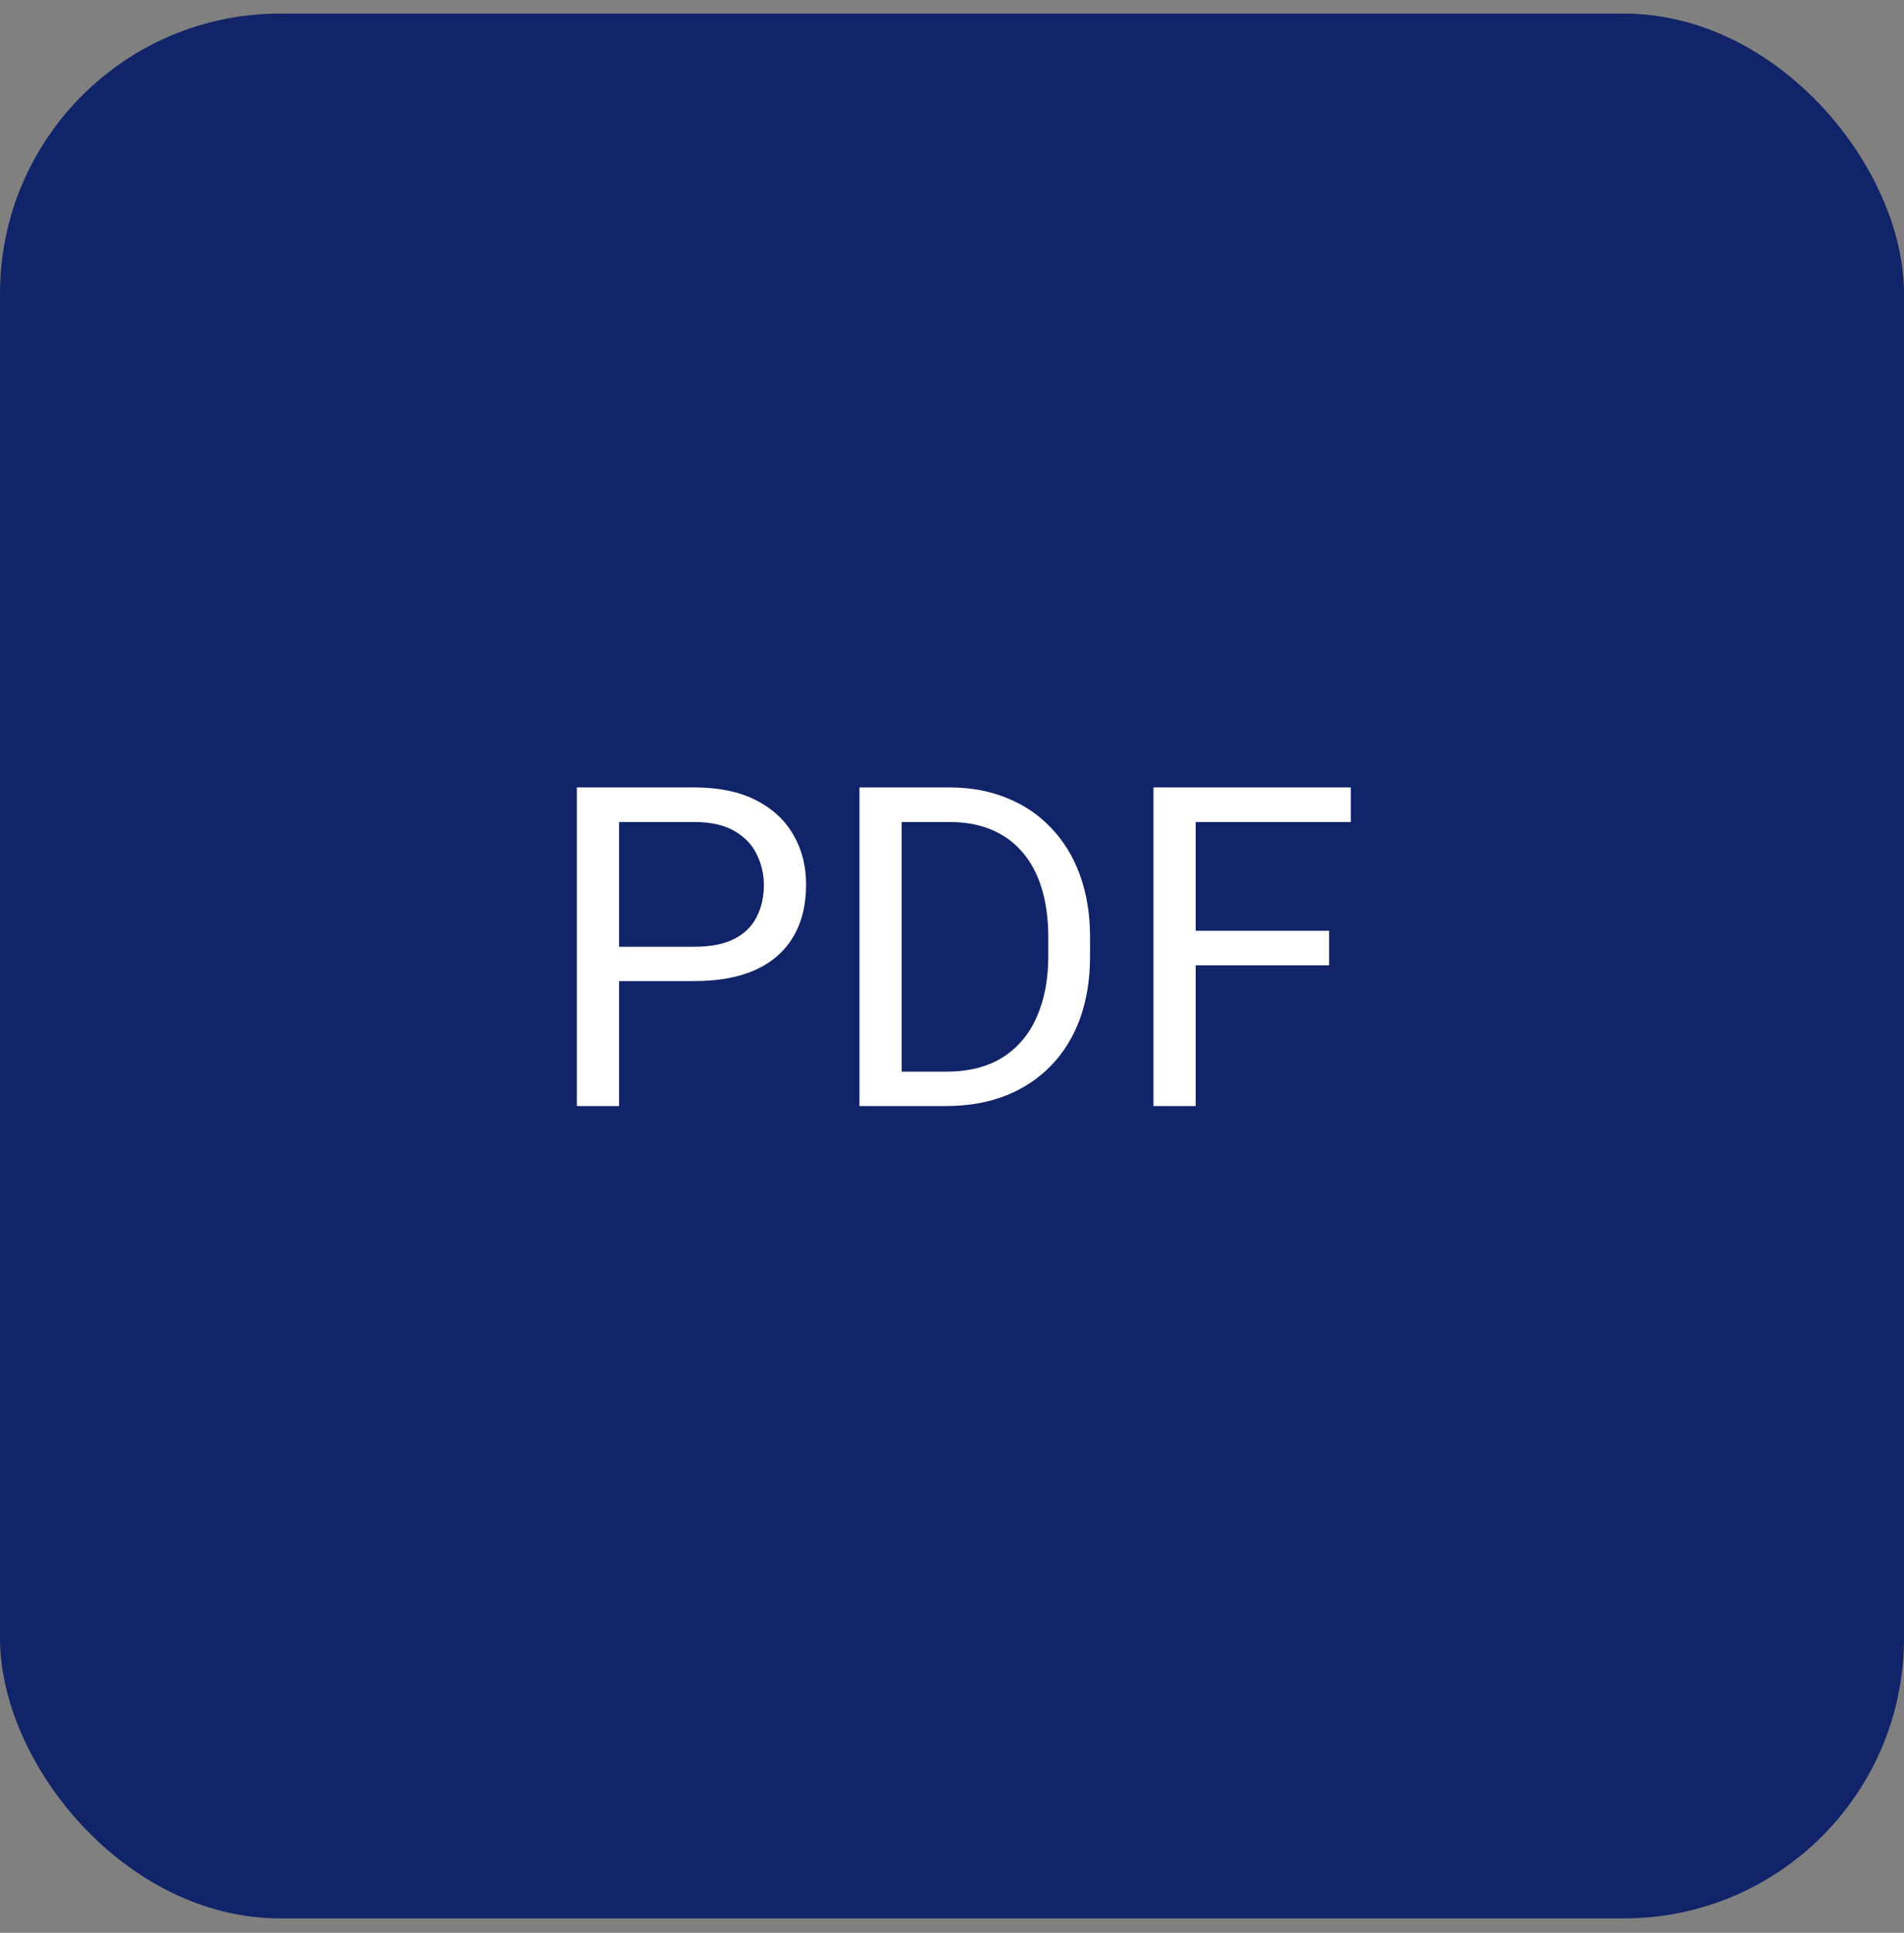
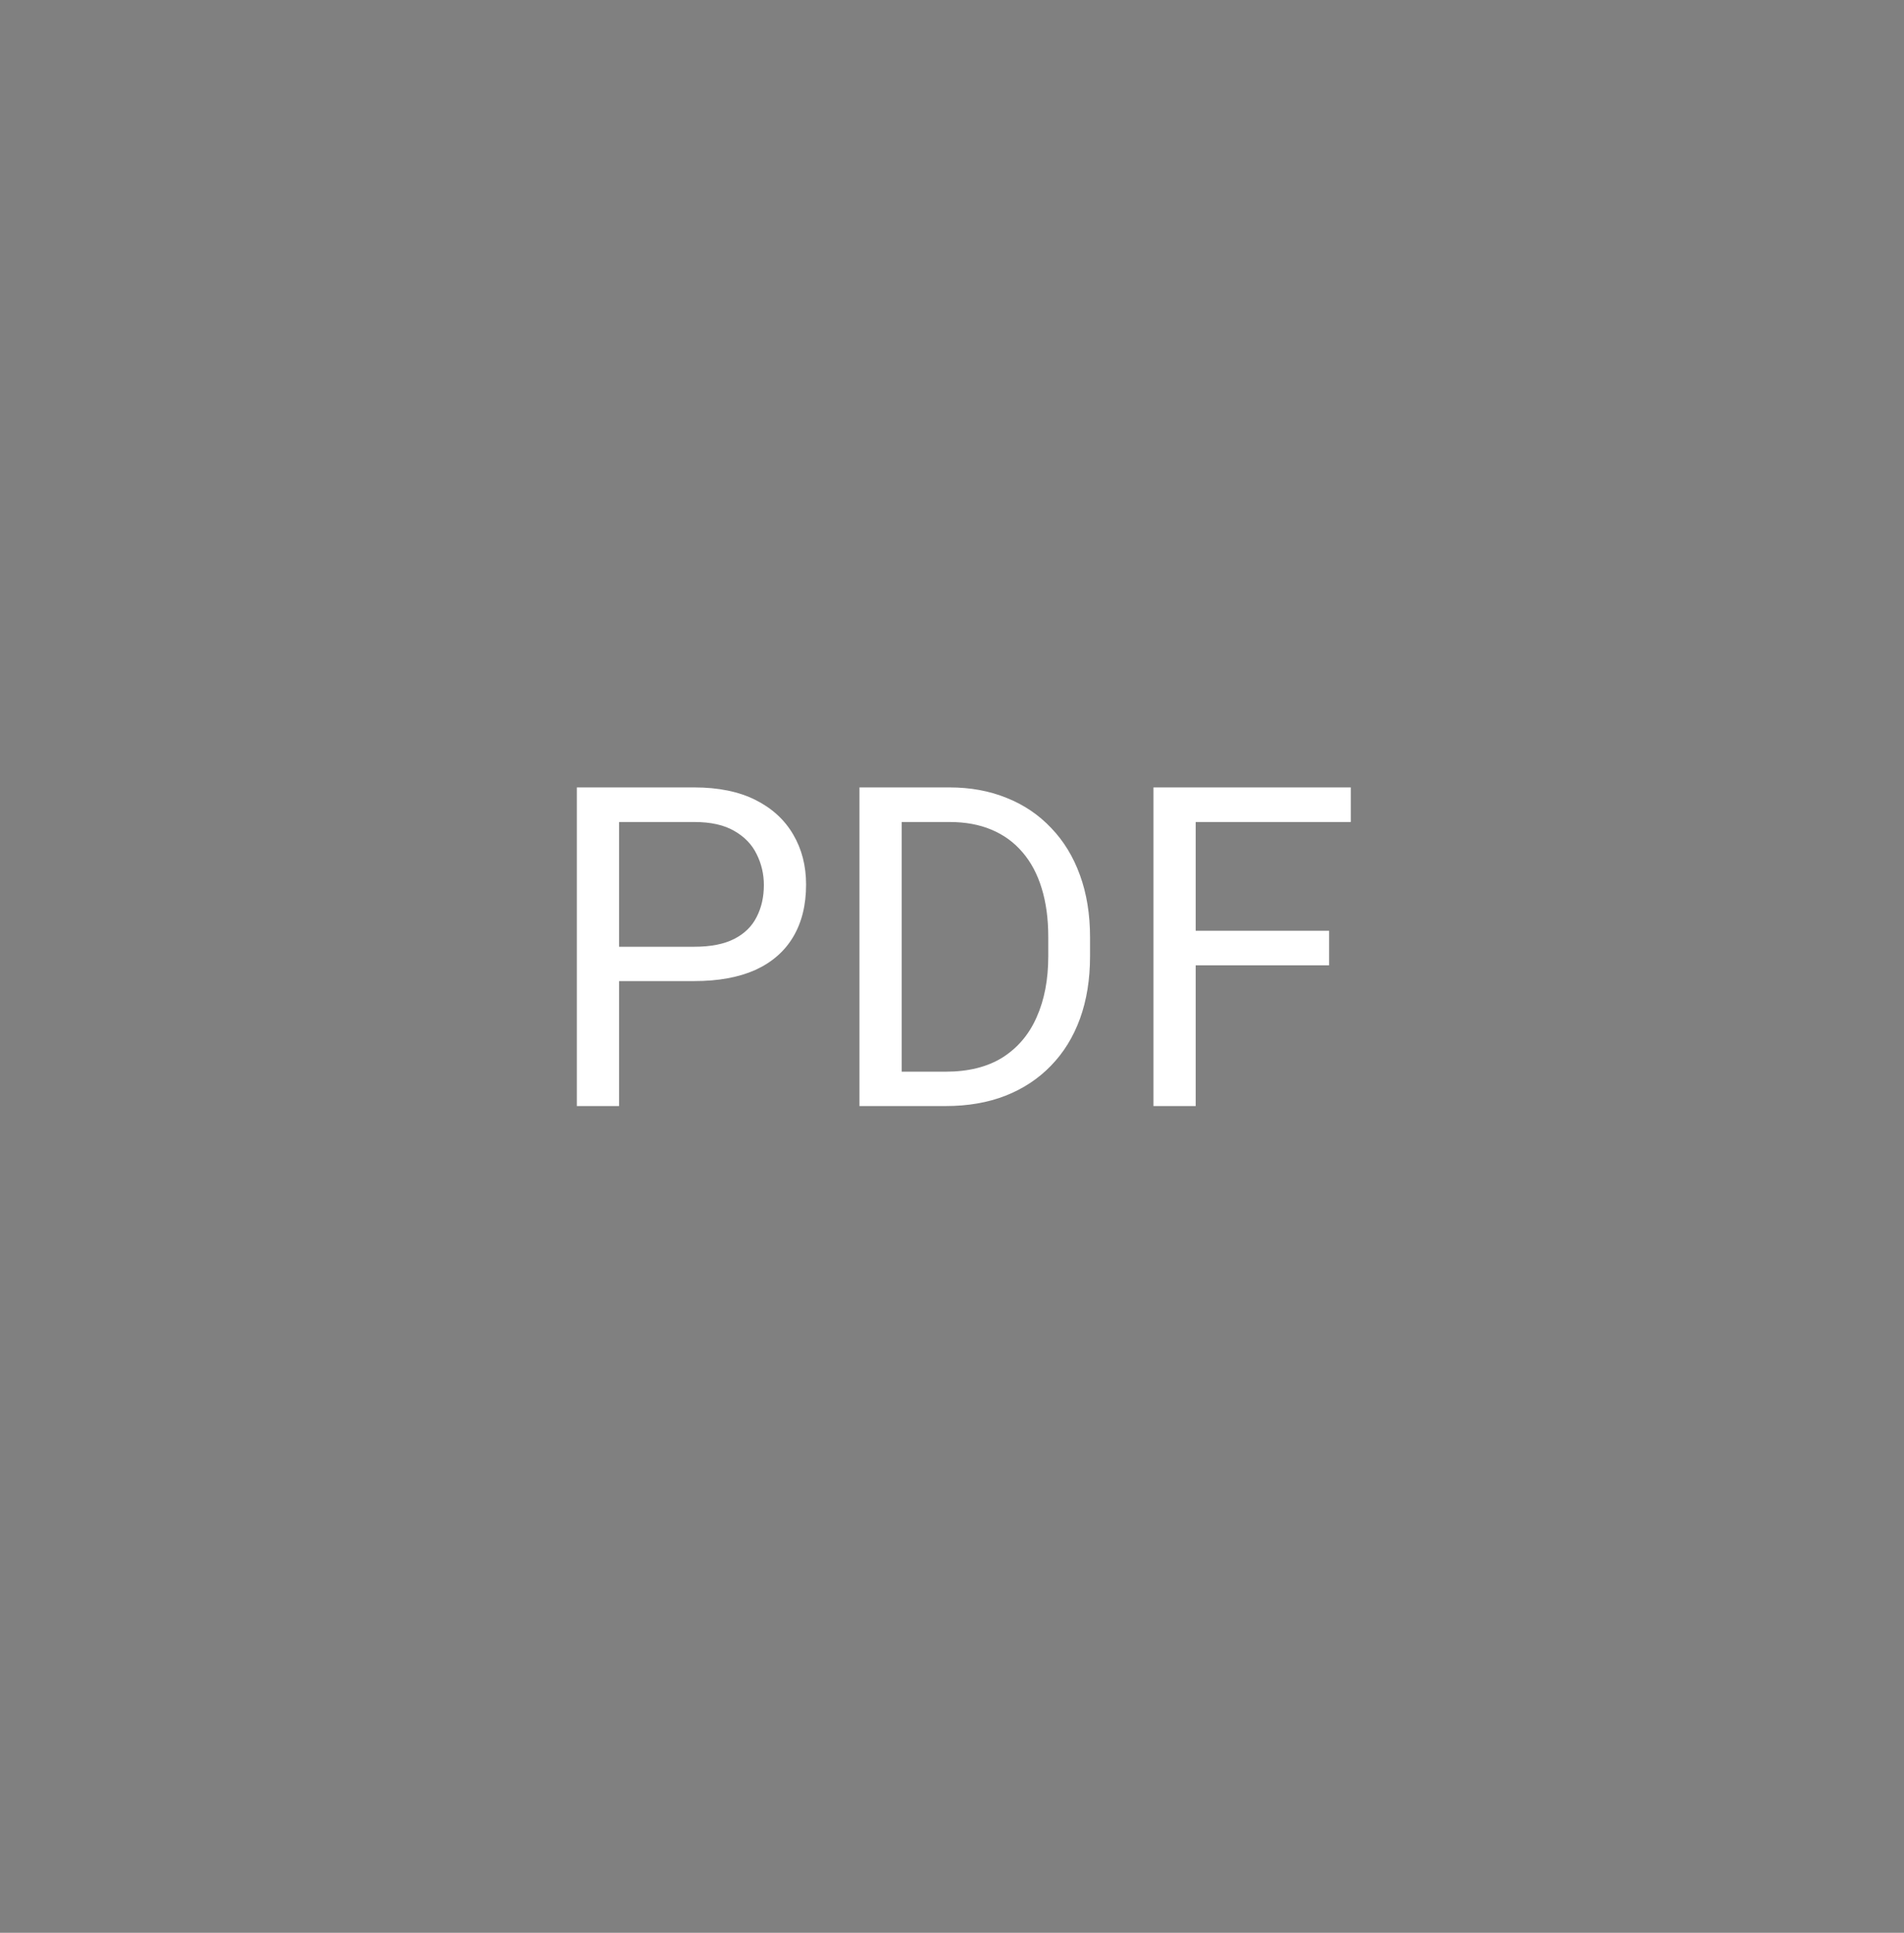
<svg xmlns="http://www.w3.org/2000/svg" width="68" height="69" viewBox="0 0 68 69" fill="none">
  <rect x="0" y="0" width="68" height="69" fill="#808080" stroke="none" />
-   <rect y="0.485" width="68" height="68" rx="10" fill="#112469" />
  <path d="M24.797 35.024H21.758V33.798H24.797C25.385 33.798 25.862 33.704 26.227 33.516C26.591 33.329 26.857 33.068 27.023 32.735C27.195 32.402 27.281 32.022 27.281 31.595C27.281 31.204 27.195 30.837 27.023 30.493C26.857 30.149 26.591 29.873 26.227 29.665C25.862 29.451 25.385 29.345 24.797 29.345H22.109V39.485H20.602V28.11H24.797C25.656 28.11 26.383 28.259 26.977 28.555C27.57 28.852 28.021 29.264 28.328 29.79C28.635 30.311 28.789 30.907 28.789 31.579C28.789 32.308 28.635 32.93 28.328 33.446C28.021 33.962 27.57 34.355 26.977 34.626C26.383 34.891 25.656 35.024 24.797 35.024ZM33.773 39.485H31.398L31.414 38.258H33.773C34.586 38.258 35.263 38.089 35.805 37.751C36.346 37.407 36.753 36.928 37.023 36.313C37.3 35.693 37.438 34.969 37.438 34.141V33.446C37.438 32.795 37.359 32.217 37.203 31.712C37.047 31.201 36.818 30.772 36.516 30.423C36.214 30.068 35.844 29.8 35.406 29.618C34.974 29.436 34.477 29.345 33.914 29.345H31.352V28.11H33.914C34.659 28.11 35.339 28.235 35.953 28.485C36.568 28.73 37.096 29.087 37.539 29.555C37.987 30.019 38.331 30.581 38.57 31.243C38.81 31.899 38.93 32.639 38.93 33.462V34.141C38.93 34.964 38.81 35.706 38.57 36.368C38.331 37.024 37.984 37.584 37.531 38.048C37.083 38.511 36.542 38.868 35.906 39.118C35.276 39.363 34.565 39.485 33.773 39.485ZM32.203 28.11V39.485H30.695V28.11H32.203ZM42.703 28.11V39.485H41.195V28.11H42.703ZM47.469 33.227V34.462H42.375V33.227H47.469ZM48.242 28.11V29.345H42.375V28.11H48.242Z" fill="white" />
</svg>